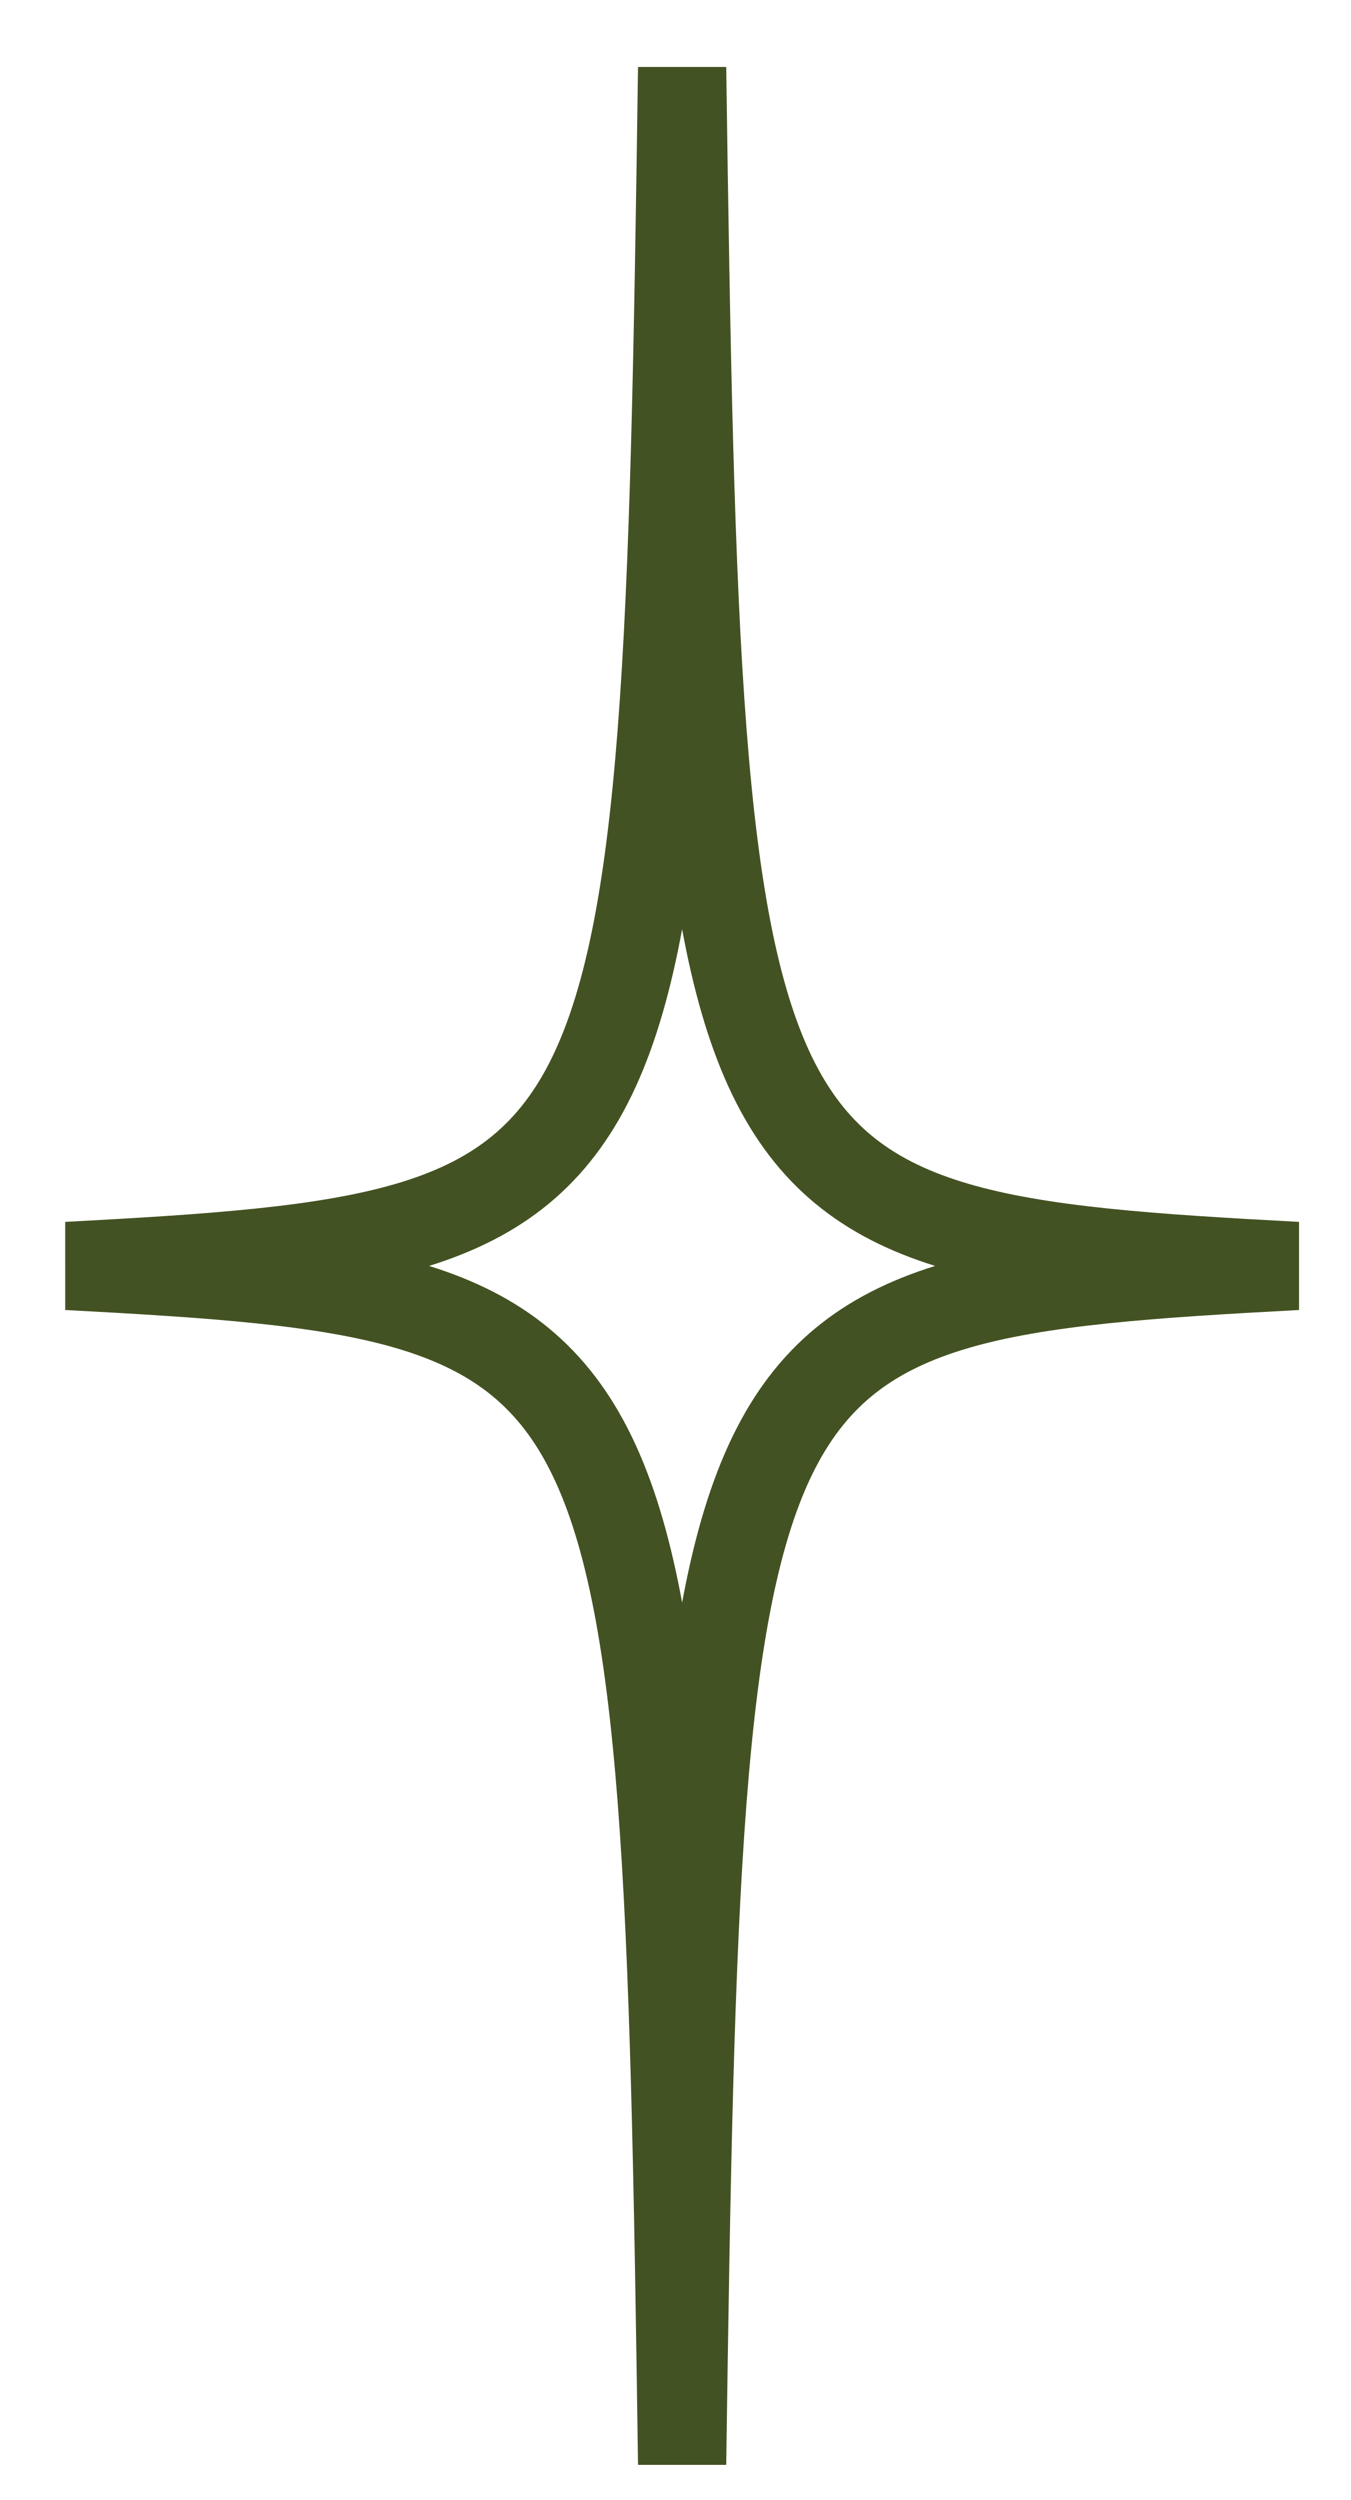
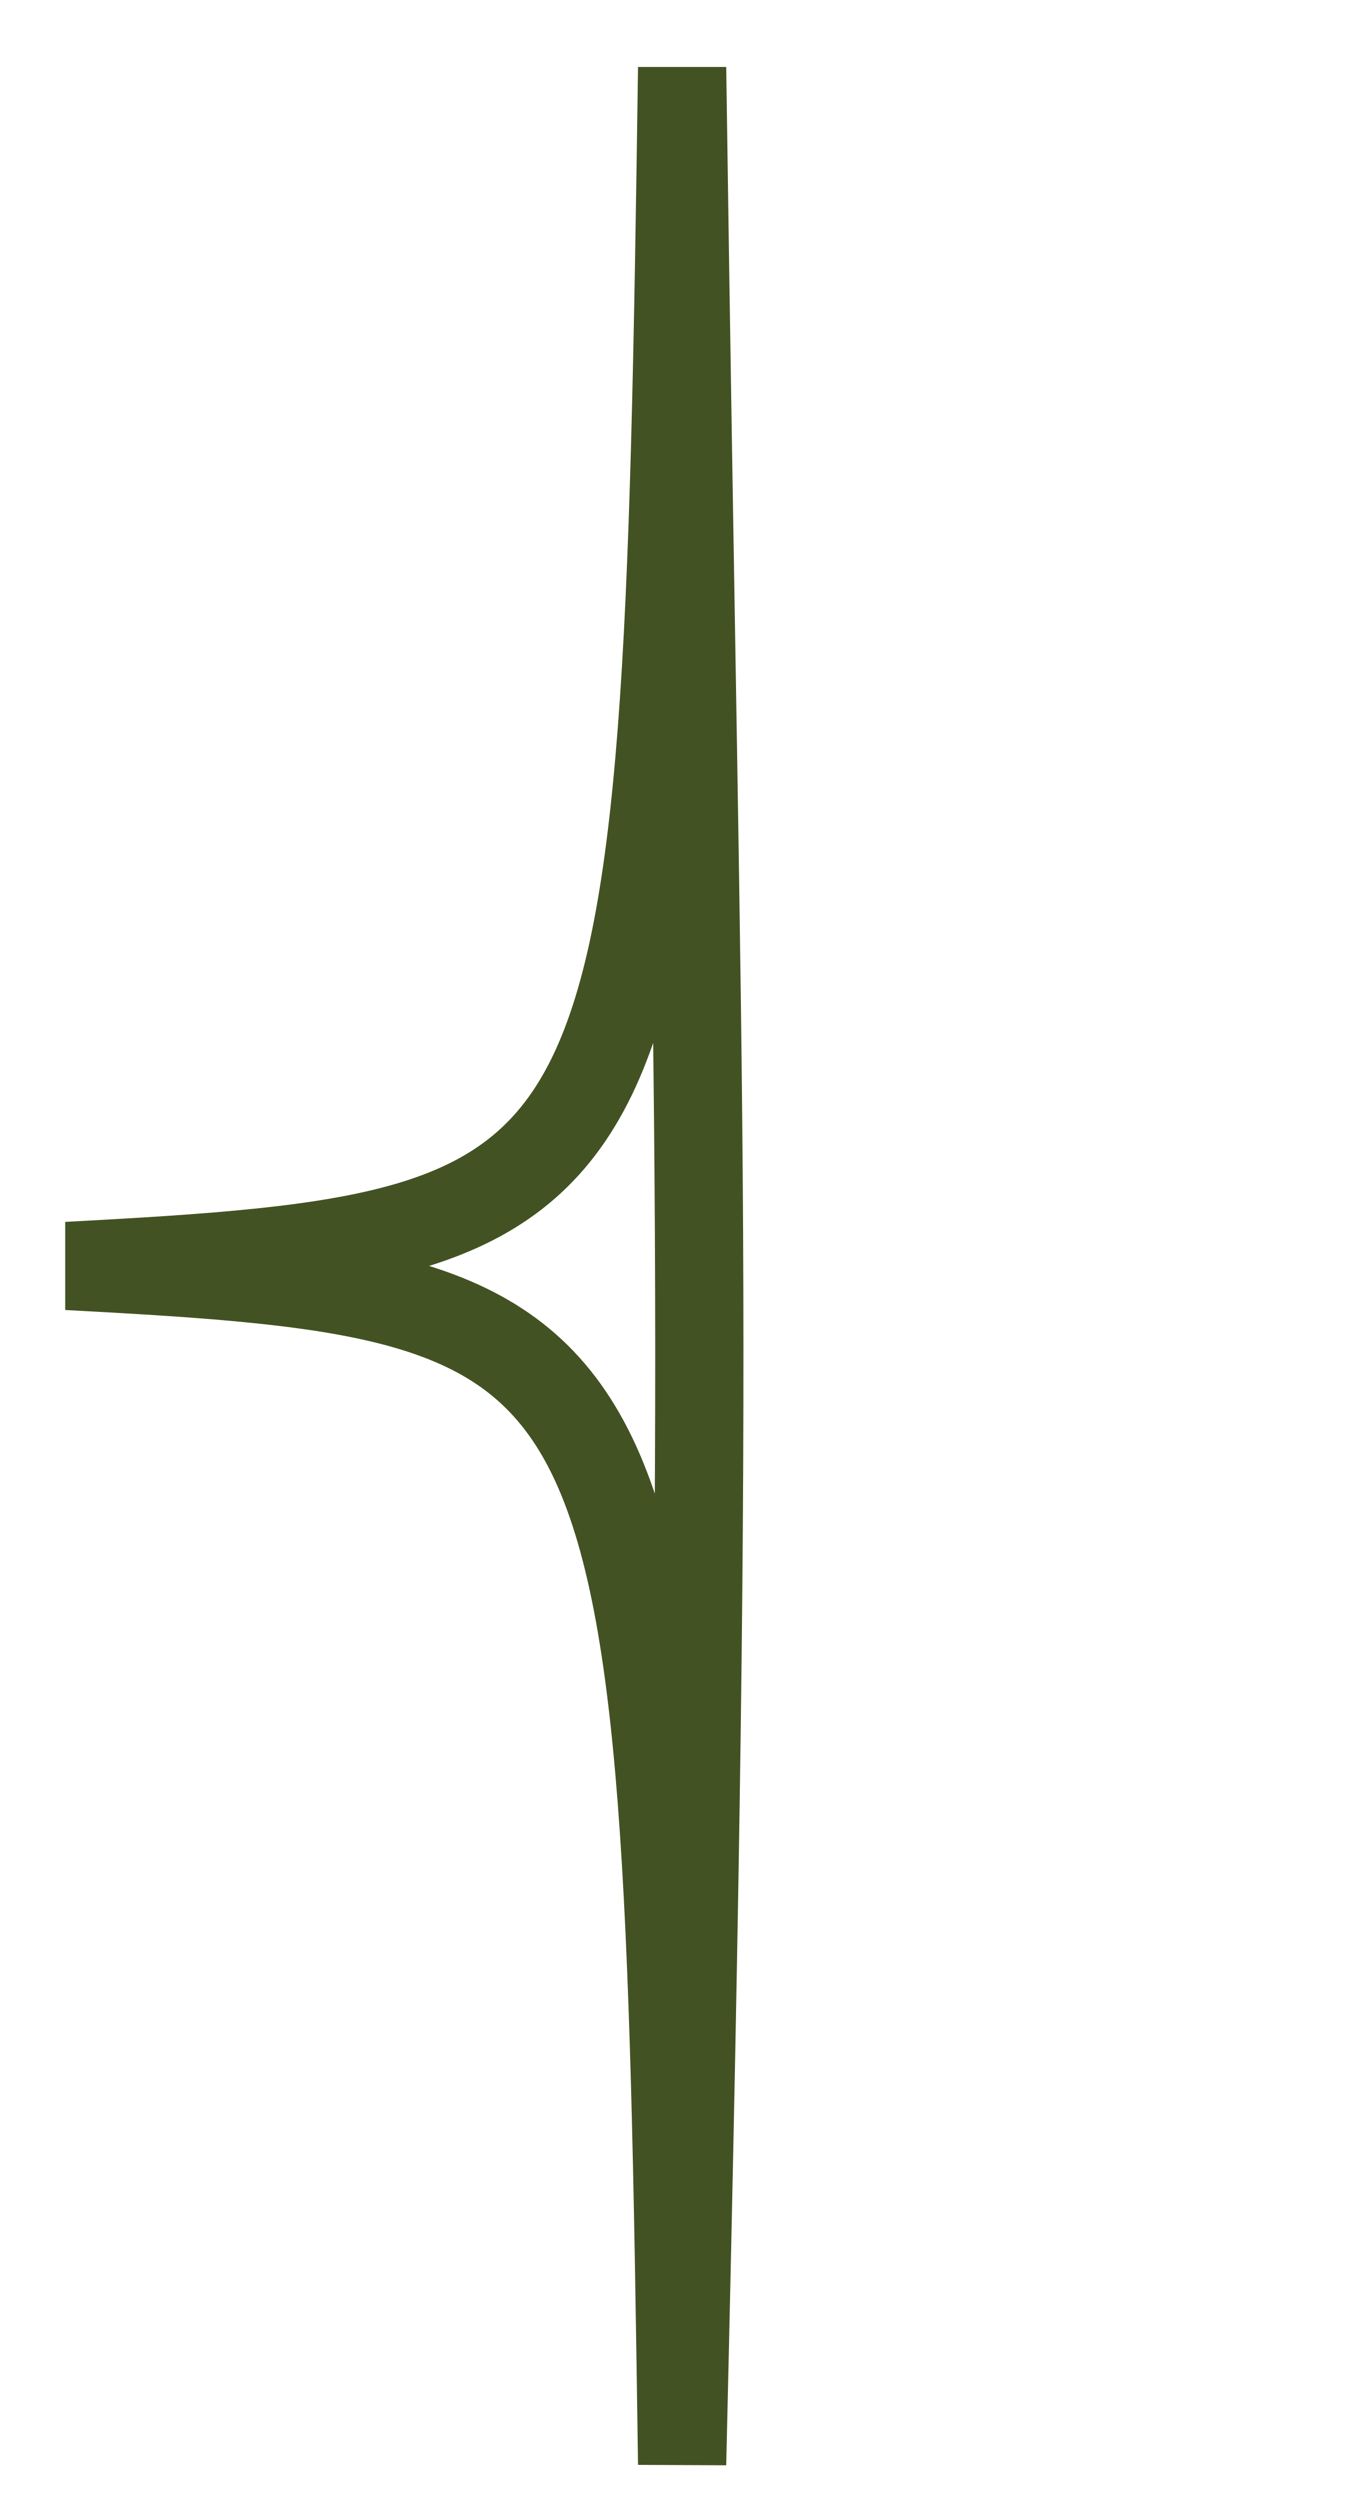
<svg xmlns="http://www.w3.org/2000/svg" width="20" height="37" viewBox="0 0 20 37" fill="none">
-   <path d="M10.098 1C9.861 17.9 9.669 18.274 1 18.736C9.67 19.197 9.861 19.572 10.098 36.471C10.335 19.571 10.527 19.197 19.196 18.736C10.527 18.274 10.335 17.9 10.098 1Z" stroke="#435222" stroke-width="1.306" stroke-miterlimit="10" />
+   <path d="M10.098 1C9.861 17.9 9.669 18.274 1 18.736C9.67 19.197 9.861 19.572 10.098 36.471C10.527 18.274 10.335 17.9 10.098 1Z" stroke="#435222" stroke-width="1.306" stroke-miterlimit="10" />
</svg>